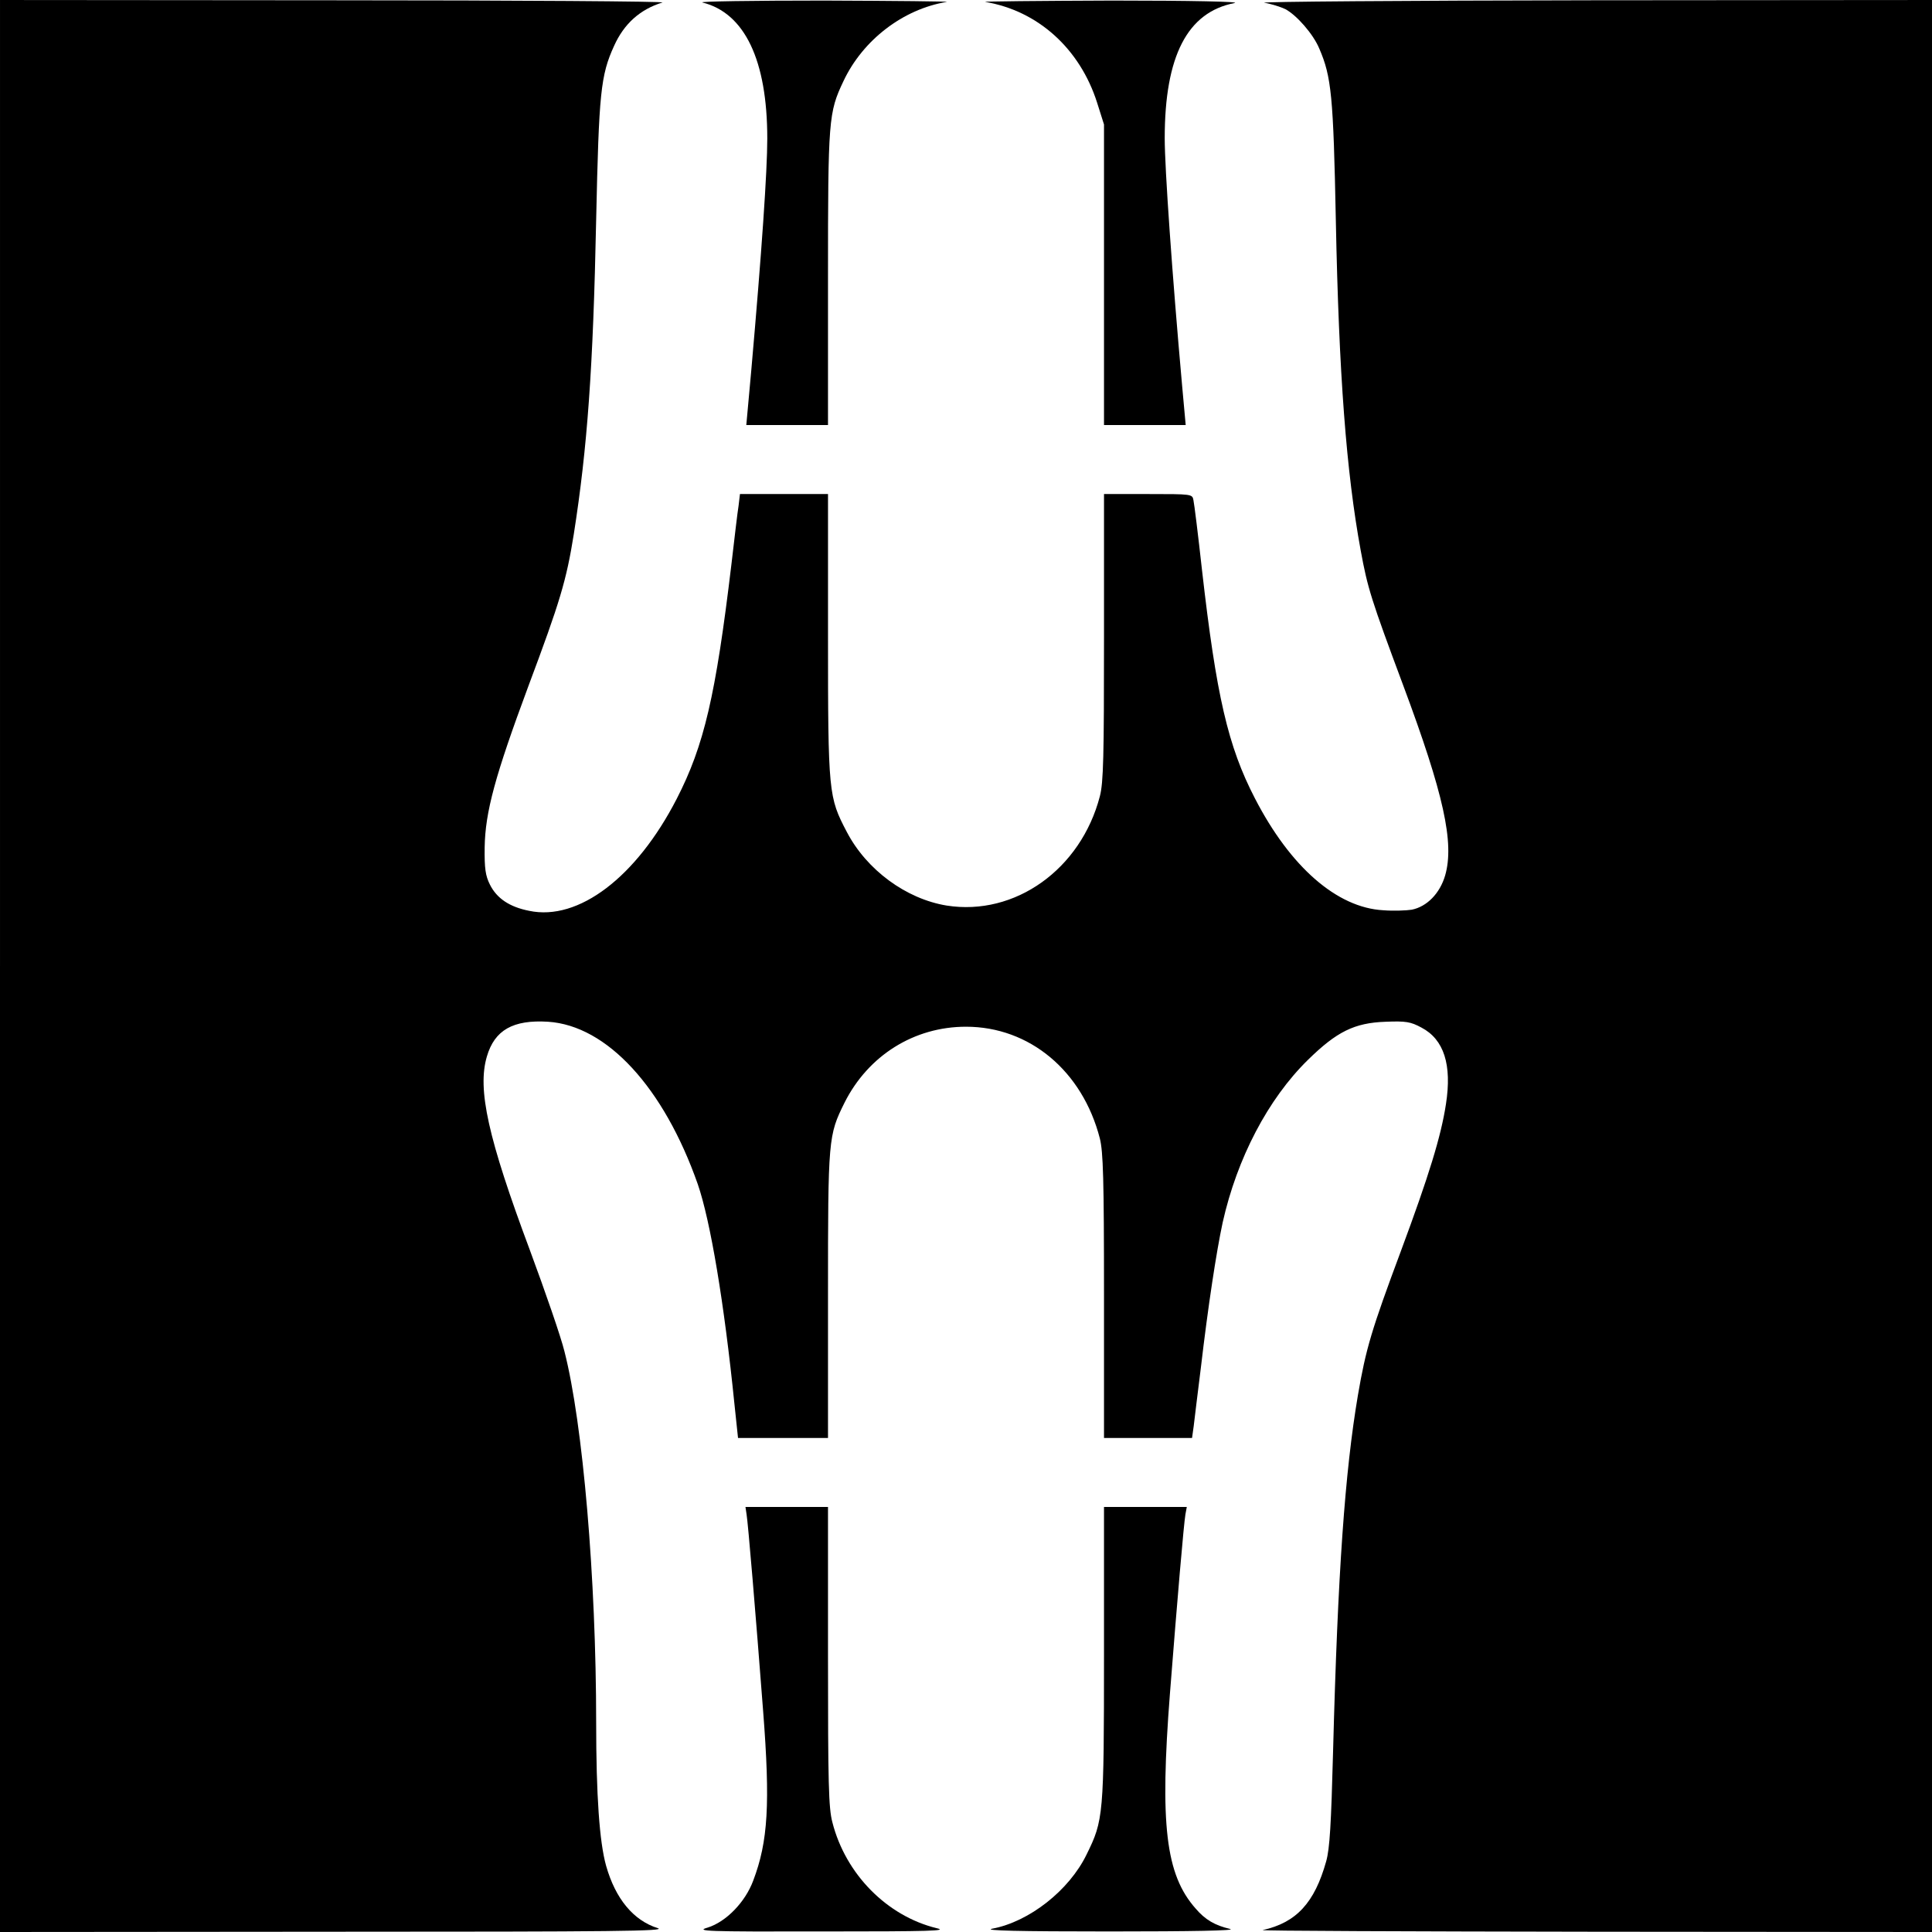
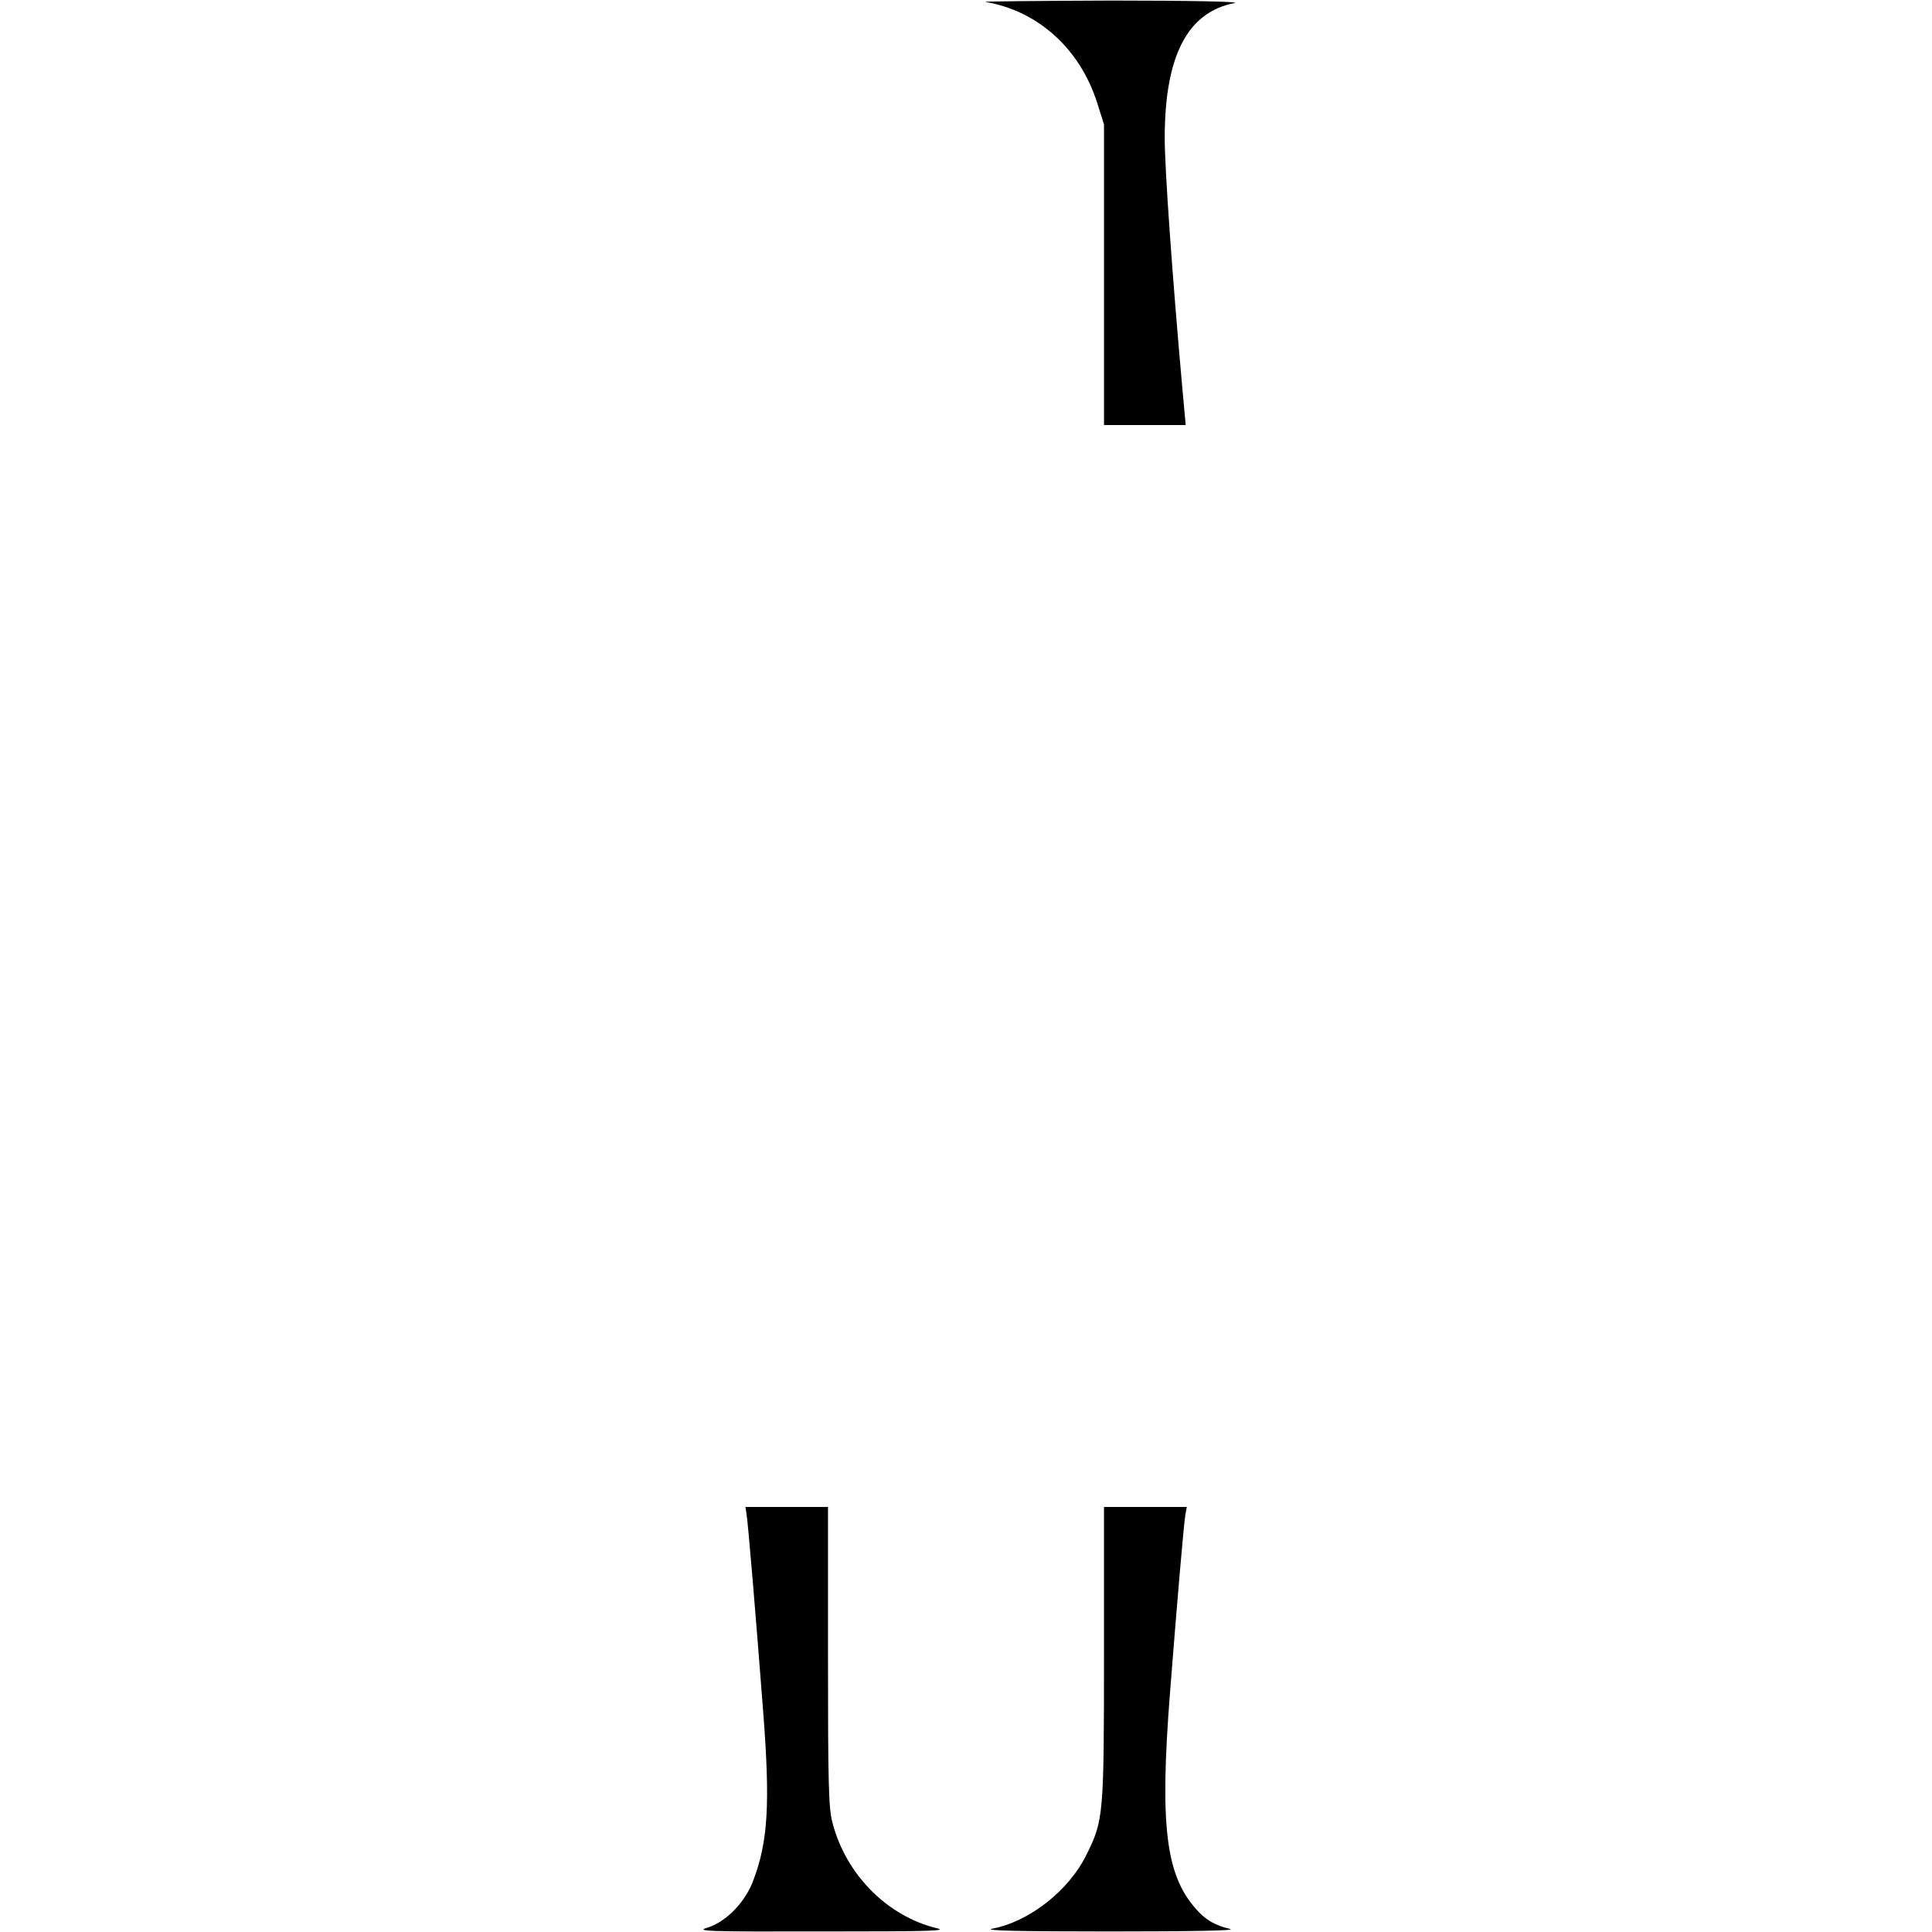
<svg xmlns="http://www.w3.org/2000/svg" version="1.0" width="700pt" height="700pt" viewBox="0 0 700 700" preserveAspectRatio="xMidYMid meet">
  <g transform="translate(0,700) scale(0.1,-0.1)" fill="#000000" stroke="none">
-     <path d="M0 3500 l0 -3500 1213 1 c1017 0 1205 2 1170 13 -88 28 -153 106 -187 226 -24 86 -36 254 -36 520 0 520 -48 1083 -115 1344 -12 50 -69 215 -125 366 -152 407 -191 583 -156 702 28 96 95 134 222 126 213 -14 419 -238 542 -588 46 -133 96 -431 133 -797 l13 -123 163 0 163 0 0 518 c0 568 1 578 60 697 86 171 252 275 440 275 230 0 422 -160 485 -405 12 -49 15 -143 15 -572 l0 -513 159 0 160 0 6 43 c3 23 14 119 26 212 26 222 56 419 79 526 52 232 164 447 309 589 104 102 168 134 281 138 74 3 91 0 130 -21 82 -43 111 -135 89 -277 -18 -118 -62 -260 -163 -532 -107 -287 -127 -354 -156 -523 -47 -278 -73 -640 -90 -1290 -7 -265 -12 -353 -25 -399 -42 -150 -108 -222 -230 -249 -11 -3 530 -5 1203 -6 l1222 -1 0 3500 0 3500 -1232 -1 c-678 -1 -1212 -5 -1187 -9 25 -4 59 -15 76 -23 41 -22 101 -90 123 -143 44 -102 51 -170 60 -624 11 -557 38 -911 90 -1194 25 -137 38 -178 154 -489 147 -394 186 -571 152 -689 -19 -65 -66 -113 -121 -124 -19 -3 -66 -5 -103 -2 -168 9 -337 157 -465 405 -98 189 -140 372 -192 828 -14 127 -28 240 -31 253 -4 22 -6 22 -164 22 l-160 0 0 -518 c0 -434 -2 -527 -15 -577 -69 -265 -308 -435 -555 -396 -147 24 -290 129 -362 267 -66 126 -68 139 -68 712 l0 512 -159 0 -160 0 -5 -42 c-4 -24 -15 -119 -26 -213 -57 -477 -99 -656 -198 -849 -146 -284 -356 -444 -535 -406 -71 14 -117 45 -142 95 -16 32 -20 58 -19 135 2 128 38 260 158 583 115 307 138 383 165 552 49 313 70 599 81 1140 10 458 16 522 65 629 36 80 94 132 175 157 14 4 -521 8 -1187 8 l-1213 1 0 -3500z" />
-     <path d="M2545 6991 c153 -38 235 -209 235 -493 0 -117 -20 -409 -58 -840 l-18 -198 148 0 148 0 0 533 c0 576 2 599 56 713 70 149 216 261 374 287 14 2 -186 4 -445 5 -258 0 -456 -3 -440 -7z" />
    <path d="M3570 6993 c191 -32 343 -170 405 -365 l25 -79 0 -545 0 -544 148 0 148 0 -13 143 c-36 403 -63 787 -63 896 0 298 82 457 253 490 25 5 -157 9 -443 9 -267 -1 -474 -3 -460 -5z" />
    <path d="M2705 1513 c5 -28 33 -359 60 -713 26 -335 18 -472 -36 -614 -29 -78 -98 -149 -165 -170 -45 -13 -11 -15 416 -14 393 0 457 2 413 12 -179 44 -329 195 -377 383 -14 52 -16 142 -16 602 l0 541 -150 0 -149 0 4 -27z" />
    <path d="M4000 1008 c0 -588 -2 -603 -63 -727 -63 -130 -208 -244 -342 -269 -35 -7 96 -10 425 -10 299 0 461 3 437 9 -55 13 -90 33 -125 74 -109 123 -130 305 -93 780 27 345 50 612 56 648 l5 27 -150 0 -150 0 0 -532z" />
  </g>
</svg>